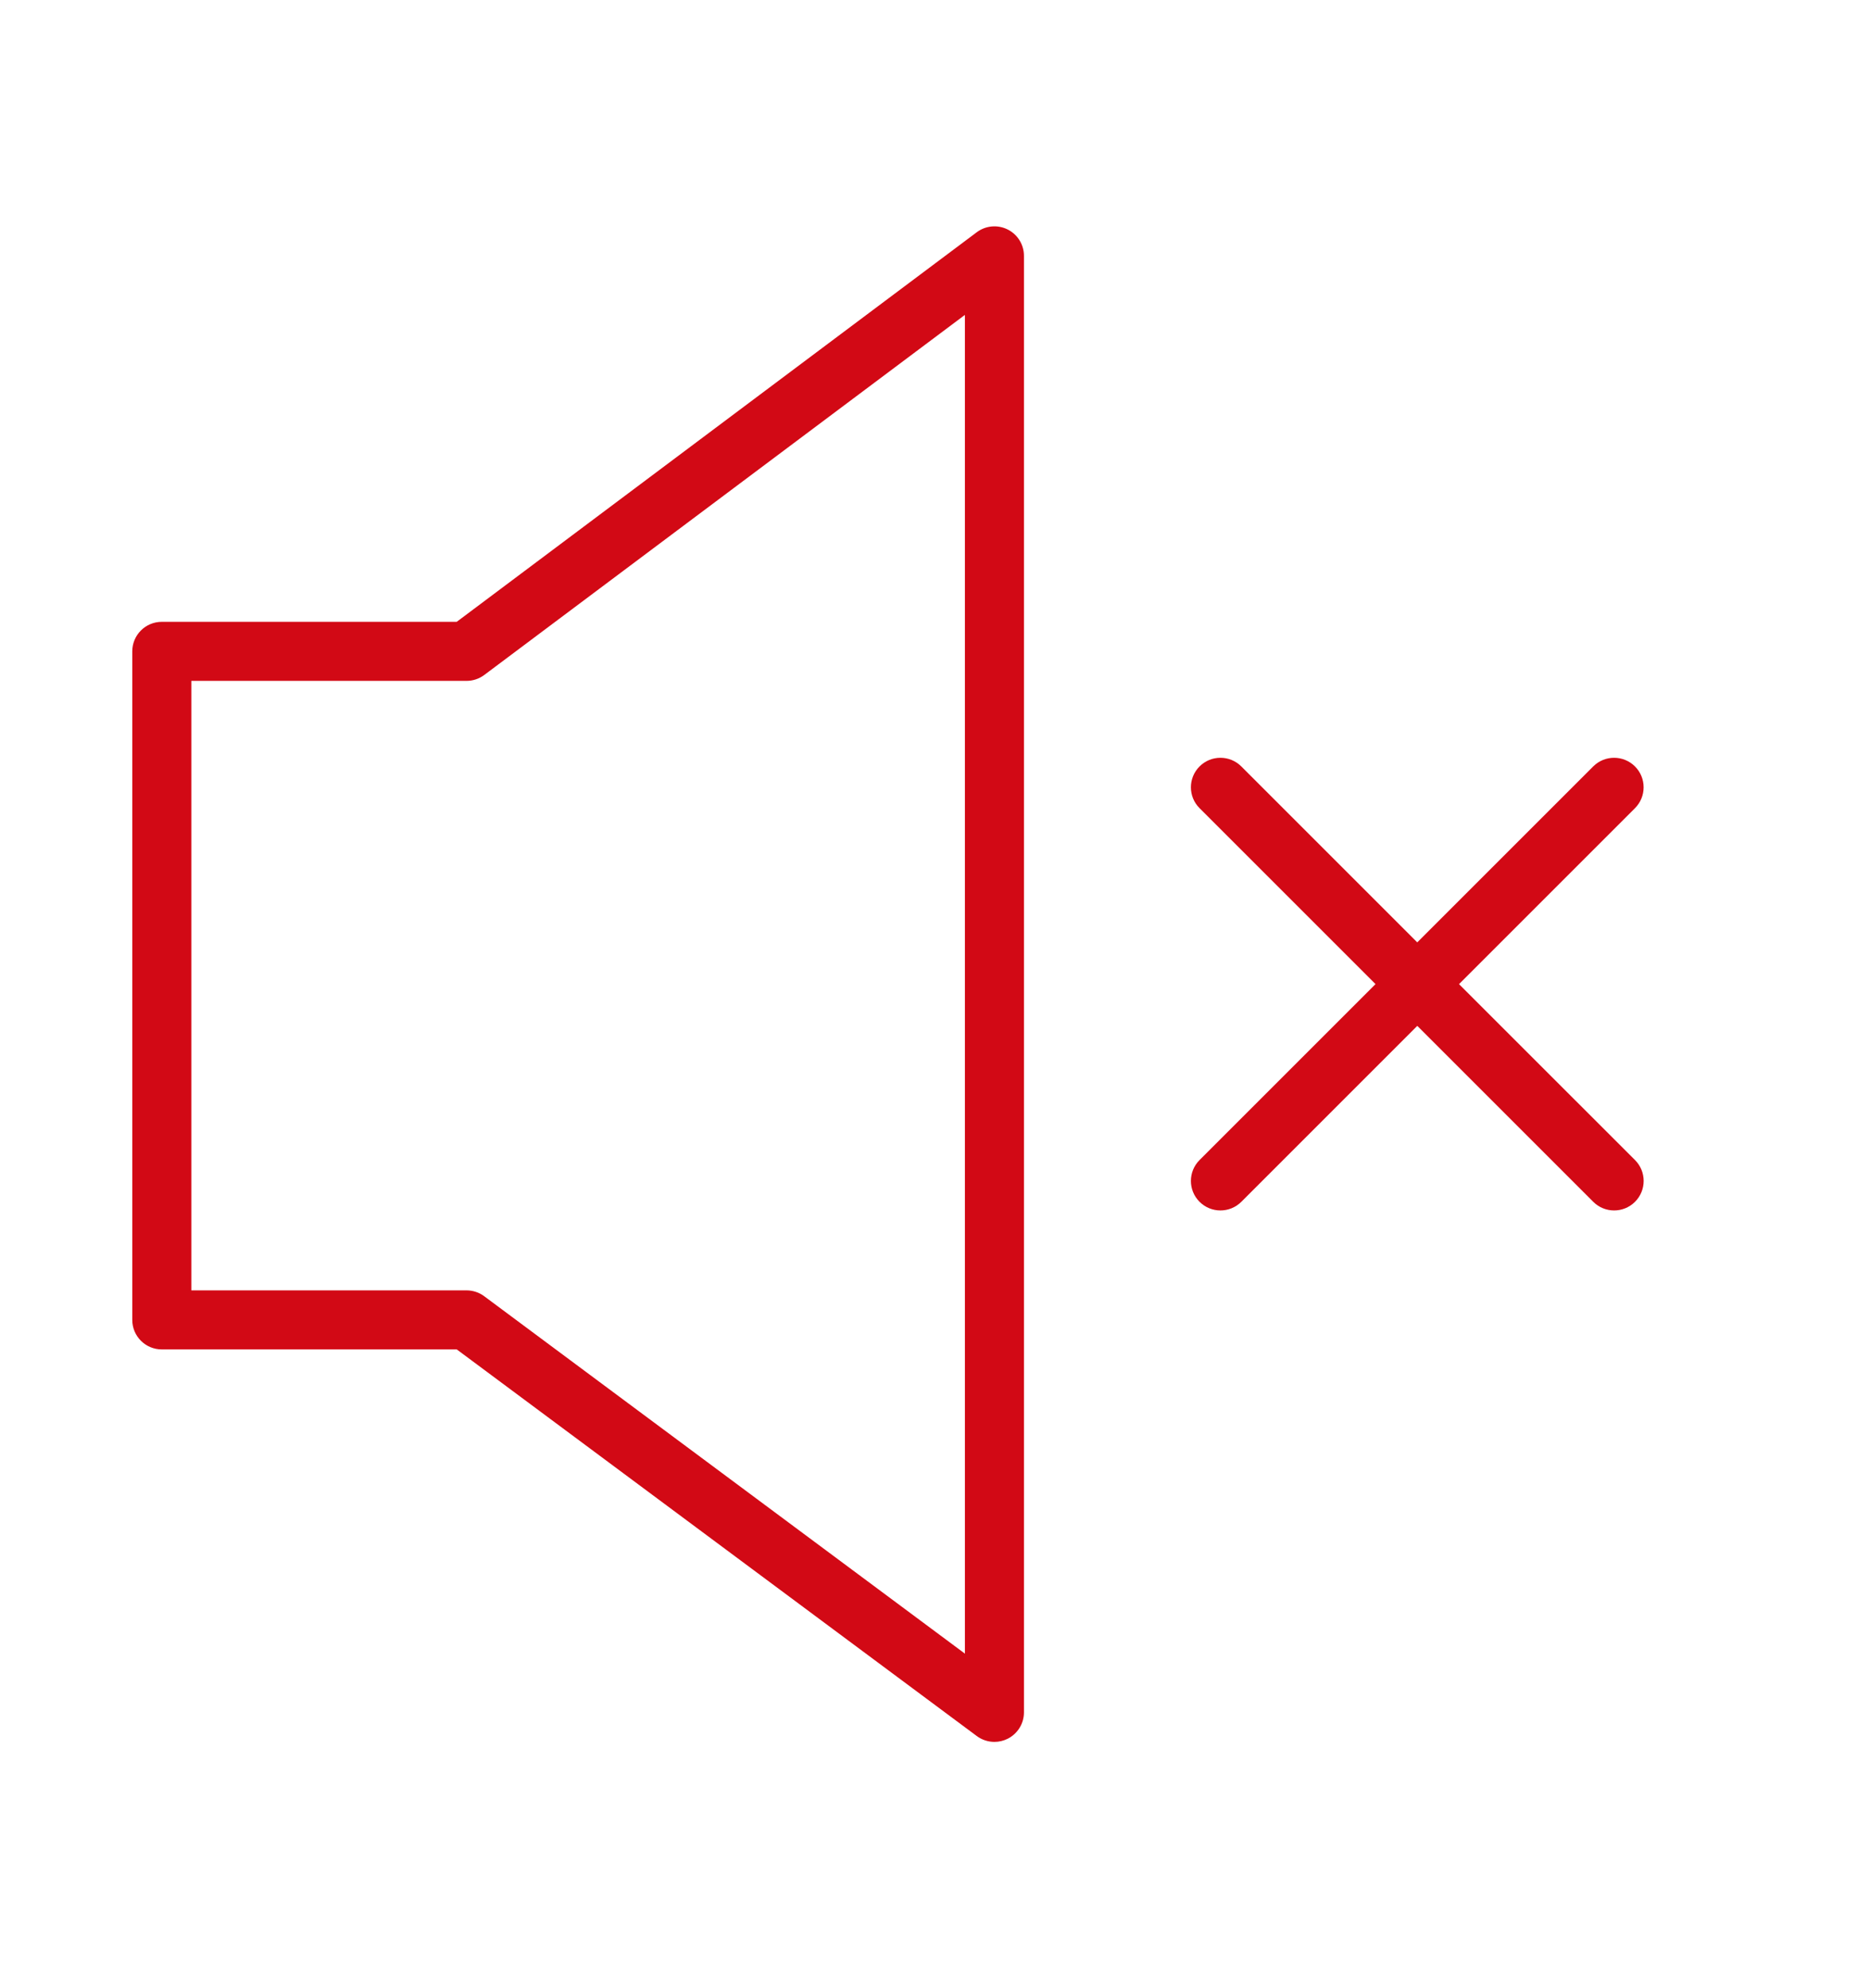
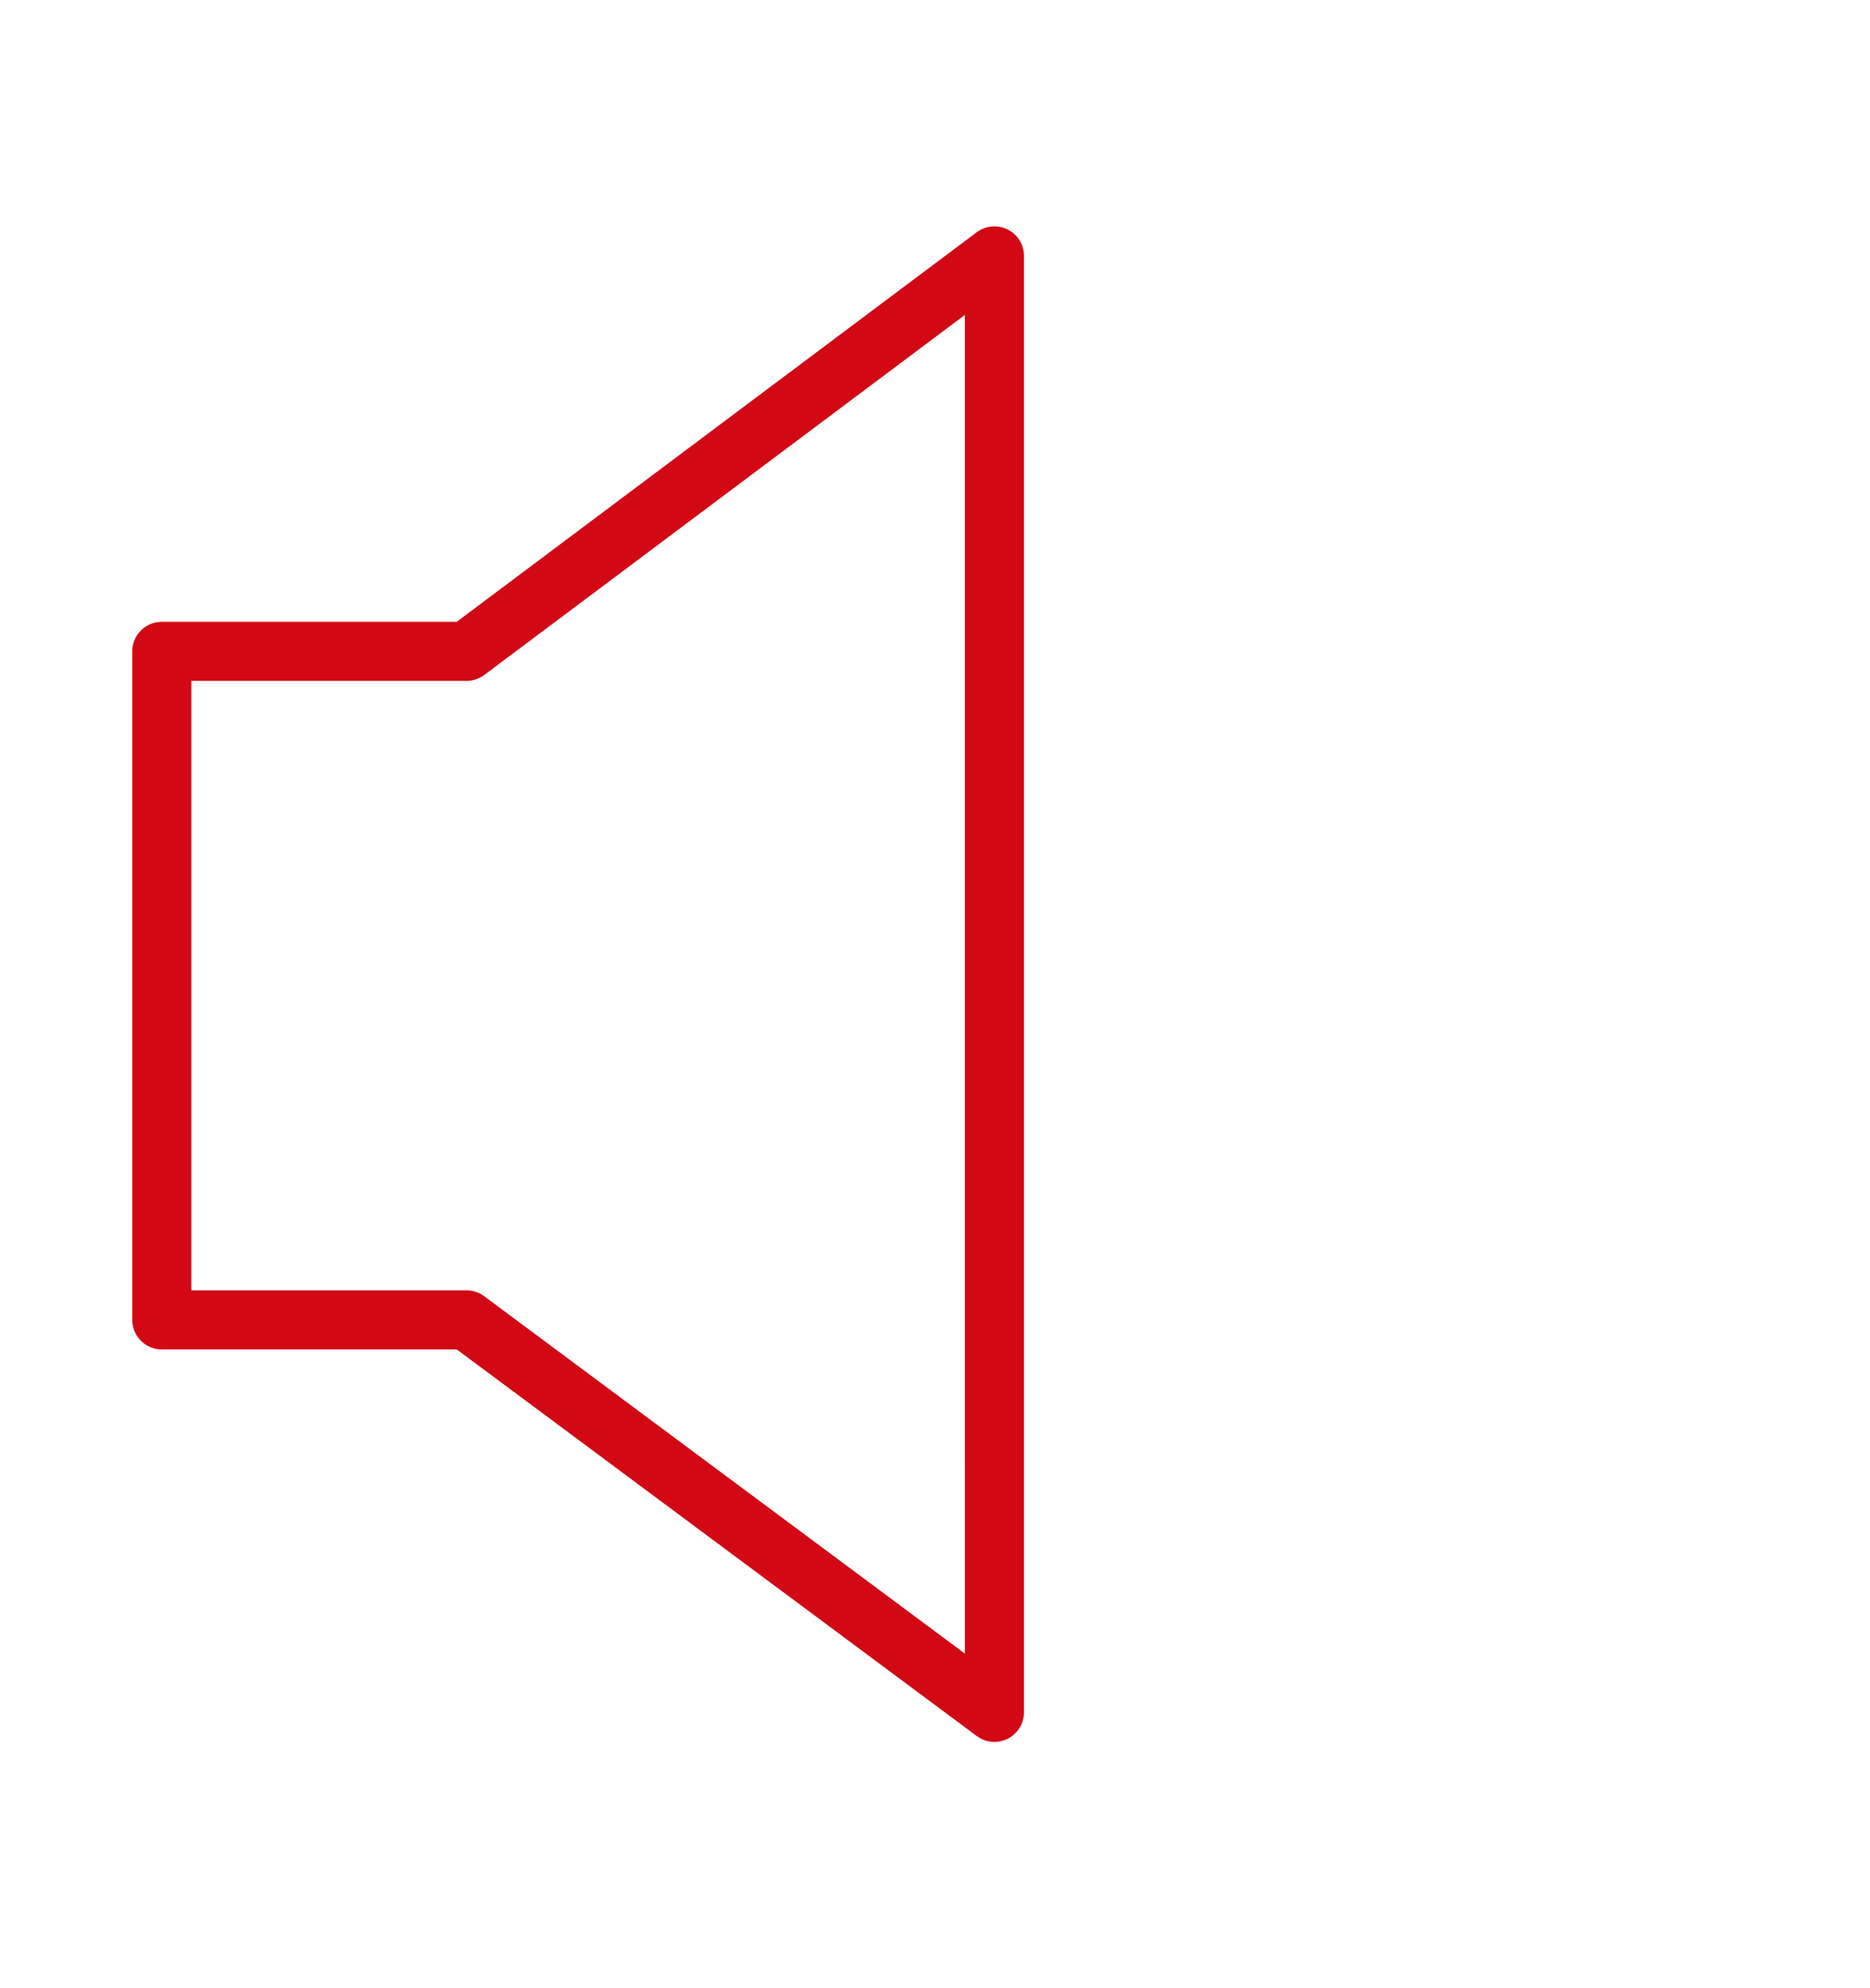
<svg xmlns="http://www.w3.org/2000/svg" width="100%" height="100%" viewBox="0 0 95 101" xml:space="preserve" style="fill-rule:evenodd;clip-rule:evenodd;stroke-linejoin:round;stroke-miterlimit:2;">
-   <path d="M74.121,50L83.06,41.061C83.646,40.476 83.646,39.525 83.06,38.94C82.474,38.354 81.525,38.354 80.939,38.94L72,47.879L63.061,38.94C62.475,38.354 61.526,38.354 60.94,38.94C60.354,39.525 60.354,40.476 60.94,41.061L69.879,50L60.94,58.939C60.354,59.524 60.354,60.475 60.94,61.06C61.233,61.353 61.617,61.499 62.001,61.499C62.385,61.499 62.769,61.353 63.062,61.06L72.001,52.121L80.94,61.06C81.233,61.353 81.617,61.499 82.001,61.499C82.385,61.499 82.769,61.353 83.062,61.06C83.648,60.475 83.648,59.524 83.062,58.939L74.121,50Z" style="fill:rgb(210,9,21);fill-rule:nonzero;" />
  <path d="M51.191,11.659C50.683,11.405 50.075,11.459 49.62,11.8L23.202,31.593L8.22,31.593C7.391,31.593 6.72,32.264 6.72,33.093L6.72,67.06C6.72,67.889 7.391,68.56 8.22,68.56L23.205,68.56L49.624,88.204C49.888,88.4 50.203,88.5 50.519,88.5C50.749,88.5 50.979,88.447 51.193,88.34C51.699,88.085 52.019,87.567 52.019,87L52.019,13C52.02,12.433 51.699,11.913 51.191,11.659ZM49.02,84.016L24.597,65.856C24.338,65.664 24.024,65.56 23.702,65.56L9.72,65.56L9.72,34.593L23.702,34.593C24.026,34.593 24.342,34.488 24.601,34.294L49.019,15.999L49.02,84.016Z" style="fill:rgb(210,9,21);fill-rule:nonzero;" />
</svg>